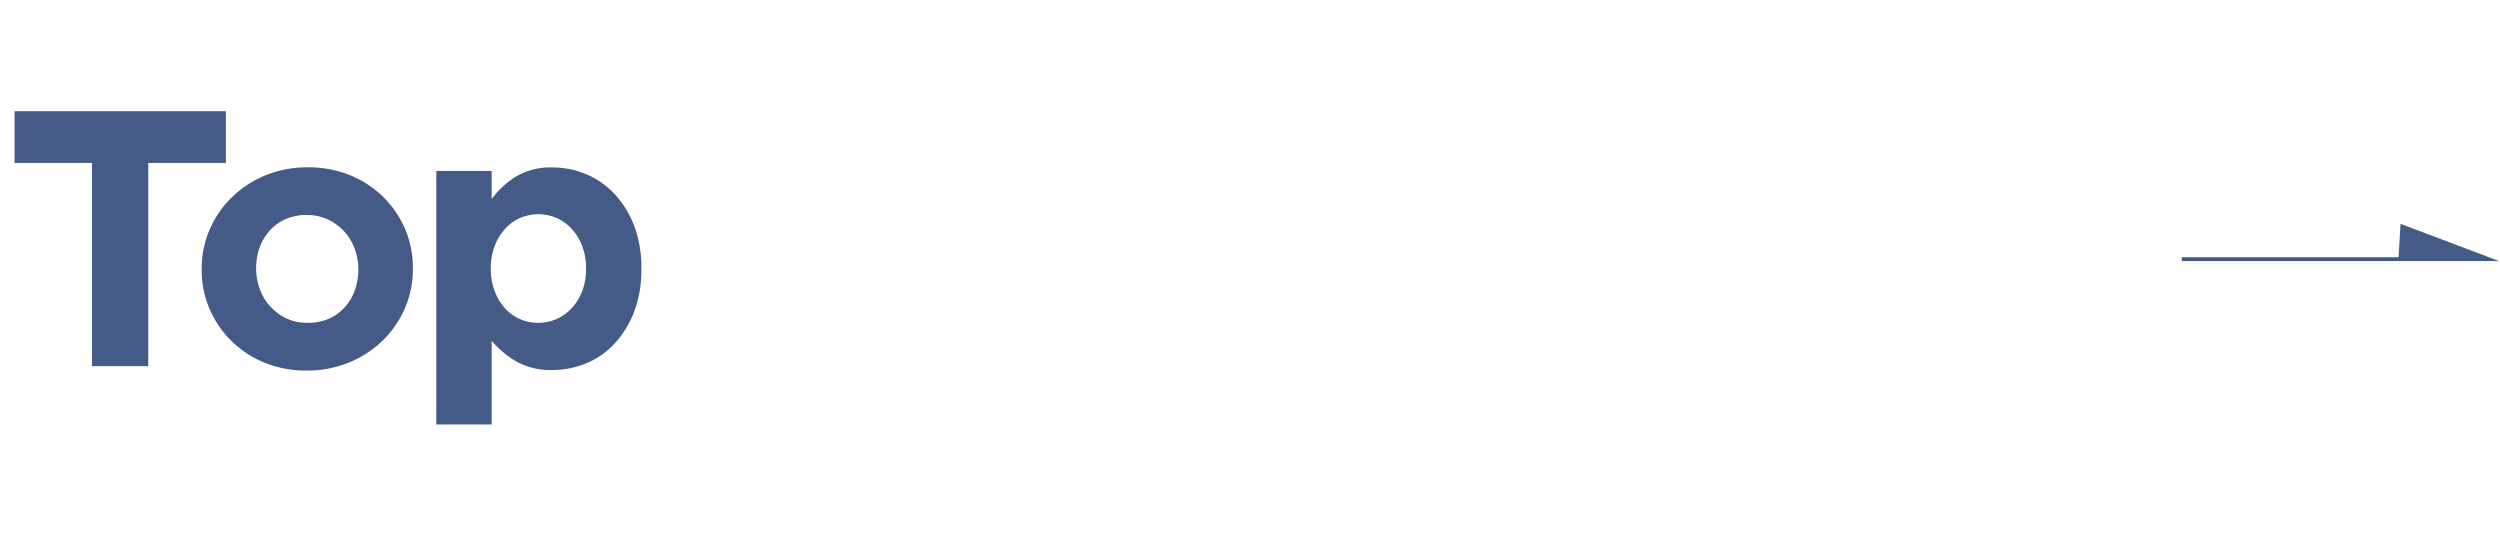
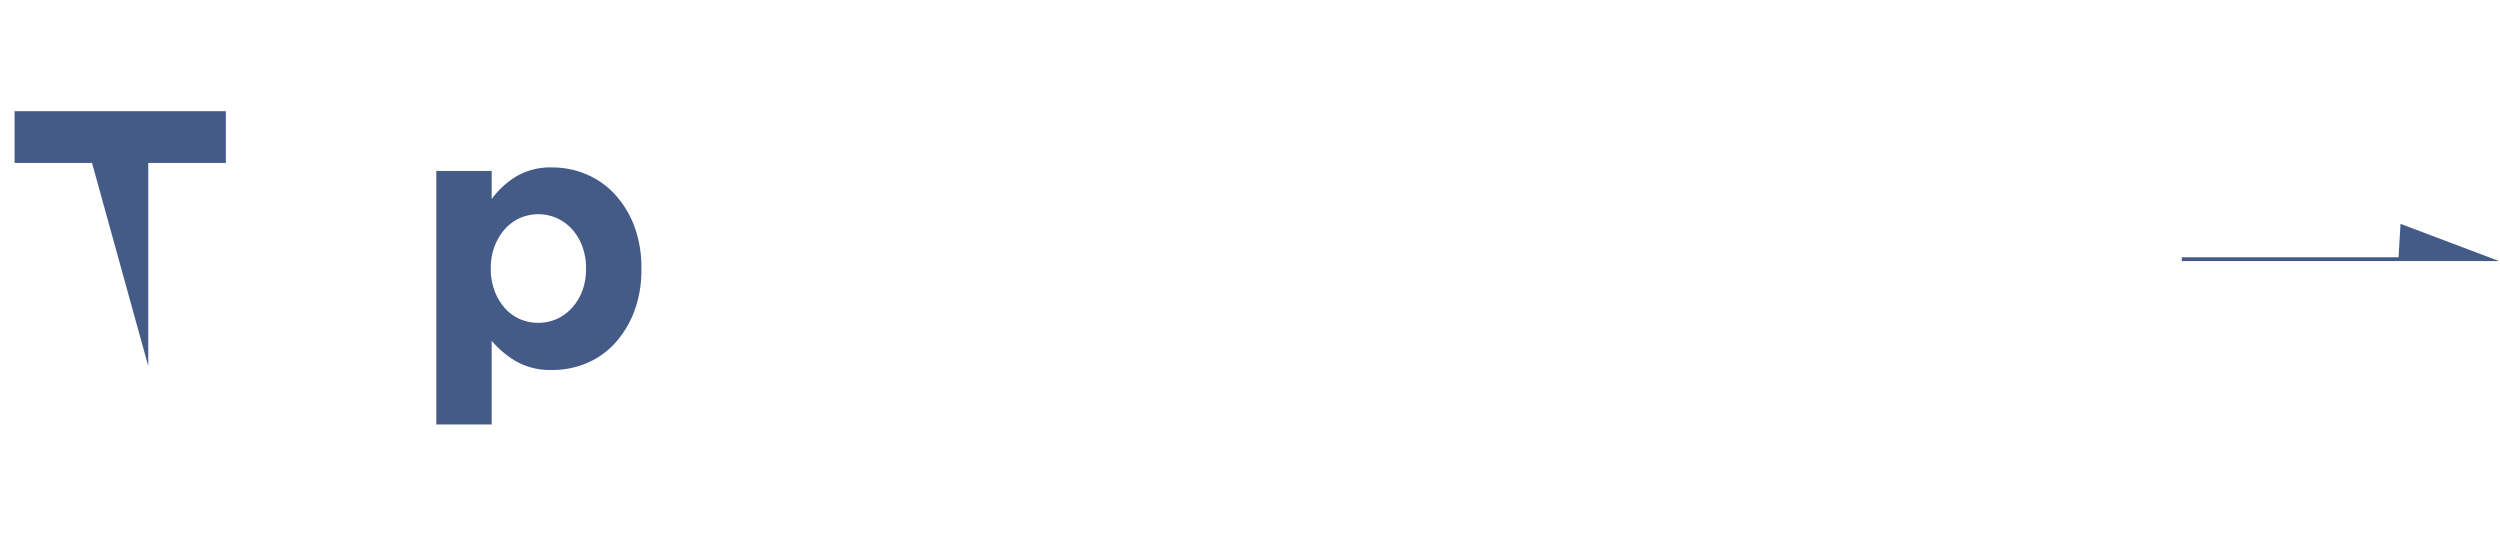
<svg xmlns="http://www.w3.org/2000/svg" width="652" height="140" viewBox="0 0 652 140">
  <defs>
    <style>.a,.b{fill:#445A87;}.b{stroke:#445A87;stroke-miterlimit:10;}</style>
  </defs>
-   <path class="a" d="M24,42.49H3.8V29H58.9V42.49H38.67v53H24Z" />
-   <path class="a" d="M80.06,96.64a28.85,28.85,0,0,1-10.93-2A26.55,26.55,0,0,1,60.44,89a26,26,0,0,1-5.75-8.36,25.53,25.53,0,0,1-2.09-10.3v-.2a25.56,25.56,0,0,1,2.09-10.3,26.26,26.26,0,0,1,5.8-8.41,27.32,27.32,0,0,1,8.74-5.7,28.5,28.5,0,0,1,11-2.09,28.83,28.83,0,0,1,10.92,2,26.71,26.71,0,0,1,8.69,5.61,26,26,0,0,1,5.75,8.36,25.56,25.56,0,0,1,2.09,10.3v.19a25.54,25.54,0,0,1-2.09,10.31,26.23,26.23,0,0,1-5.79,8.41,27.43,27.43,0,0,1-8.74,5.7A28.54,28.54,0,0,1,80.06,96.64Zm.19-12.45A13.31,13.31,0,0,0,85.8,83.1a12.09,12.09,0,0,0,4.14-3,13.17,13.17,0,0,0,2.61-4.42,15.75,15.75,0,0,0,.9-5.36v-.2a15.11,15.11,0,0,0-1-5.36,13.54,13.54,0,0,0-2.75-4.47,13.8,13.8,0,0,0-4.28-3.09,12.91,12.91,0,0,0-5.41-1.13,13.36,13.36,0,0,0-5.56,1.09,12.19,12.19,0,0,0-4.13,3,13.19,13.19,0,0,0-2.62,4.42,15.79,15.79,0,0,0-.9,5.36v.19a15.09,15.09,0,0,0,1,5.37A13.4,13.4,0,0,0,70.56,80a13.74,13.74,0,0,0,4.22,3.09A12.86,12.86,0,0,0,80.25,84.19Z" />
+   <path class="a" d="M24,42.49H3.8V29H58.9V42.49H38.67v53Z" />
  <path class="a" d="M113.79,44.58h14.44V51.9A22.8,22.8,0,0,1,134.64,46a17.65,17.65,0,0,1,9.45-2.33,22.65,22.65,0,0,1,8.65,1.71,21.44,21.44,0,0,1,7.41,5.08,25.47,25.47,0,0,1,5.18,8.27,30.41,30.41,0,0,1,1.94,11.25v.19a30.43,30.43,0,0,1-1.94,11.26,25.78,25.78,0,0,1-5.13,8.27,21,21,0,0,1-7.37,5.08,22.84,22.84,0,0,1-8.74,1.71,18.11,18.11,0,0,1-9.54-2.28,25.28,25.28,0,0,1-6.32-5.32V110.7H113.79Zm26.6,39.61a11.72,11.72,0,0,0,4.8-1,12.19,12.19,0,0,0,3.94-2.85,14,14,0,0,0,2.71-4.42,16,16,0,0,0,1-5.8v-.19a16.05,16.05,0,0,0-1-5.74,13.89,13.89,0,0,0-2.71-4.47,12.19,12.19,0,0,0-3.94-2.85,12,12,0,0,0-9.6,0,11.49,11.49,0,0,0-3.89,2.85A14.15,14.15,0,0,0,129,64.2a15.84,15.84,0,0,0-1,5.74v.19a15.85,15.85,0,0,0,1,5.75,14.15,14.15,0,0,0,2.66,4.47,11.49,11.49,0,0,0,3.89,2.85A11.72,11.72,0,0,0,140.39,84.19Z" />
  <polyline class="b" points="569.02 67.59 649.02 67.59 626.52 59.09 626.02 67.59" />
-   <rect x="-190.86" y="8.01" width="190.86" height="6108.07" />
</svg>